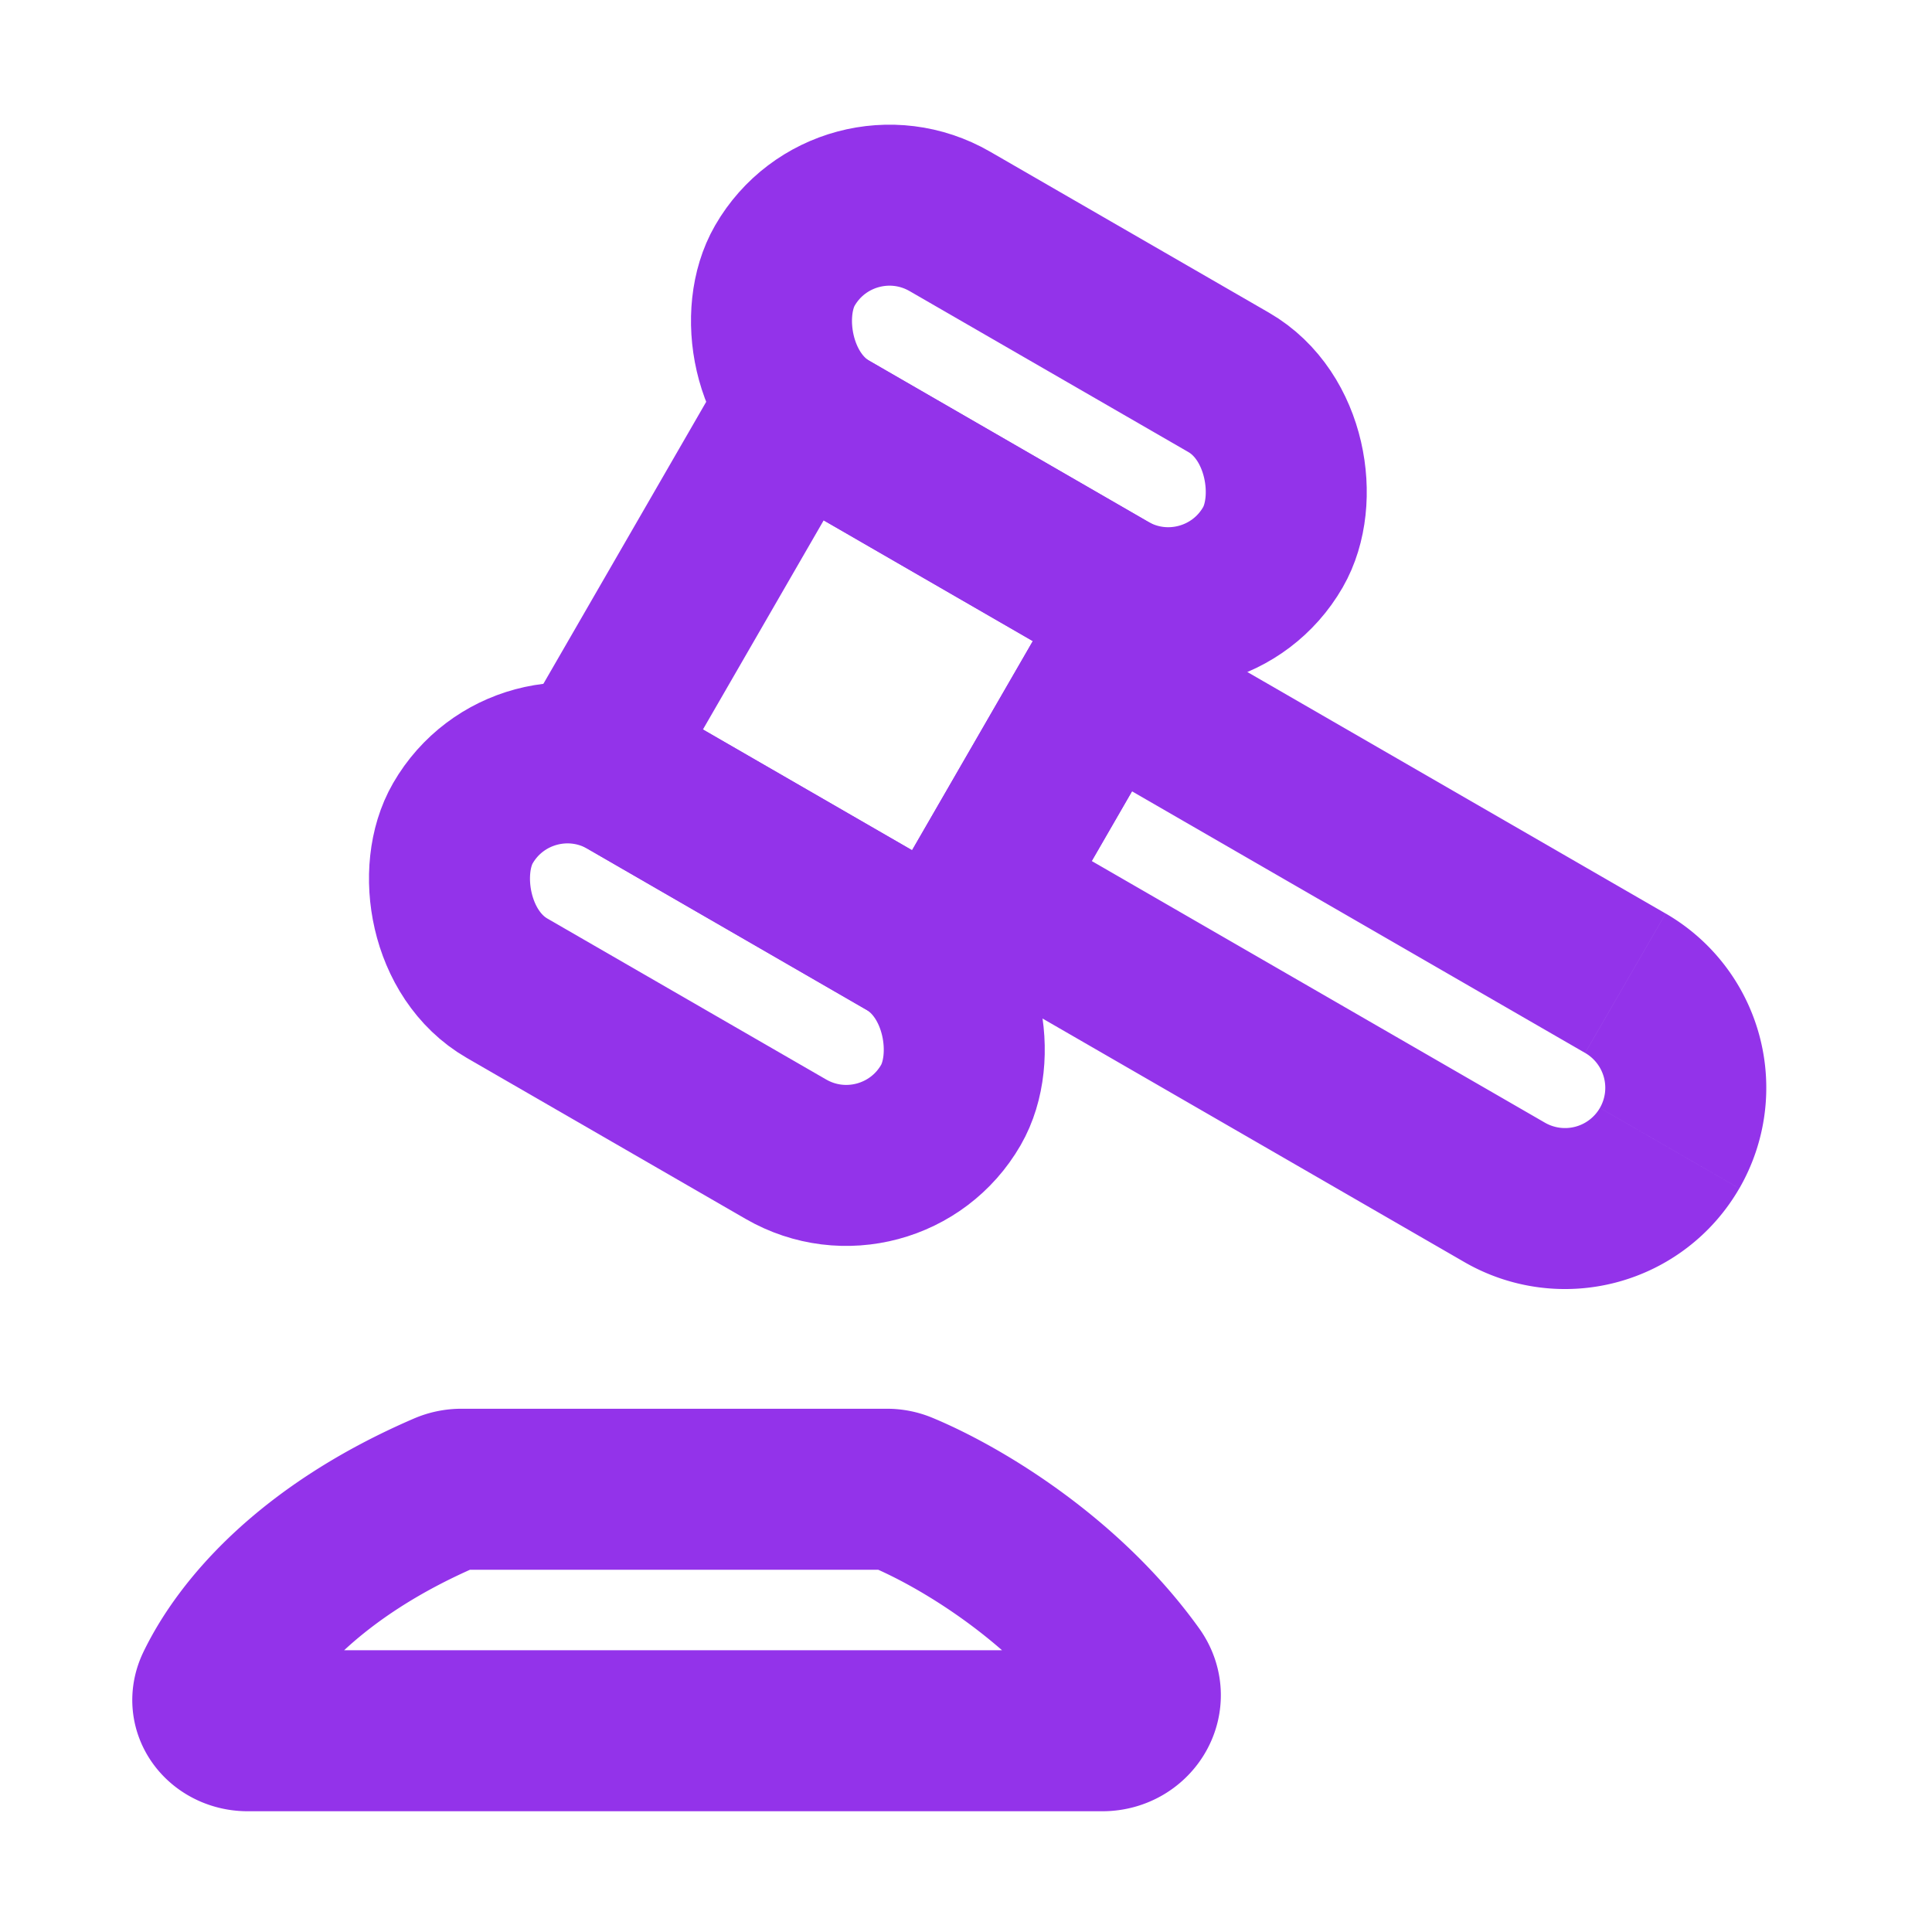
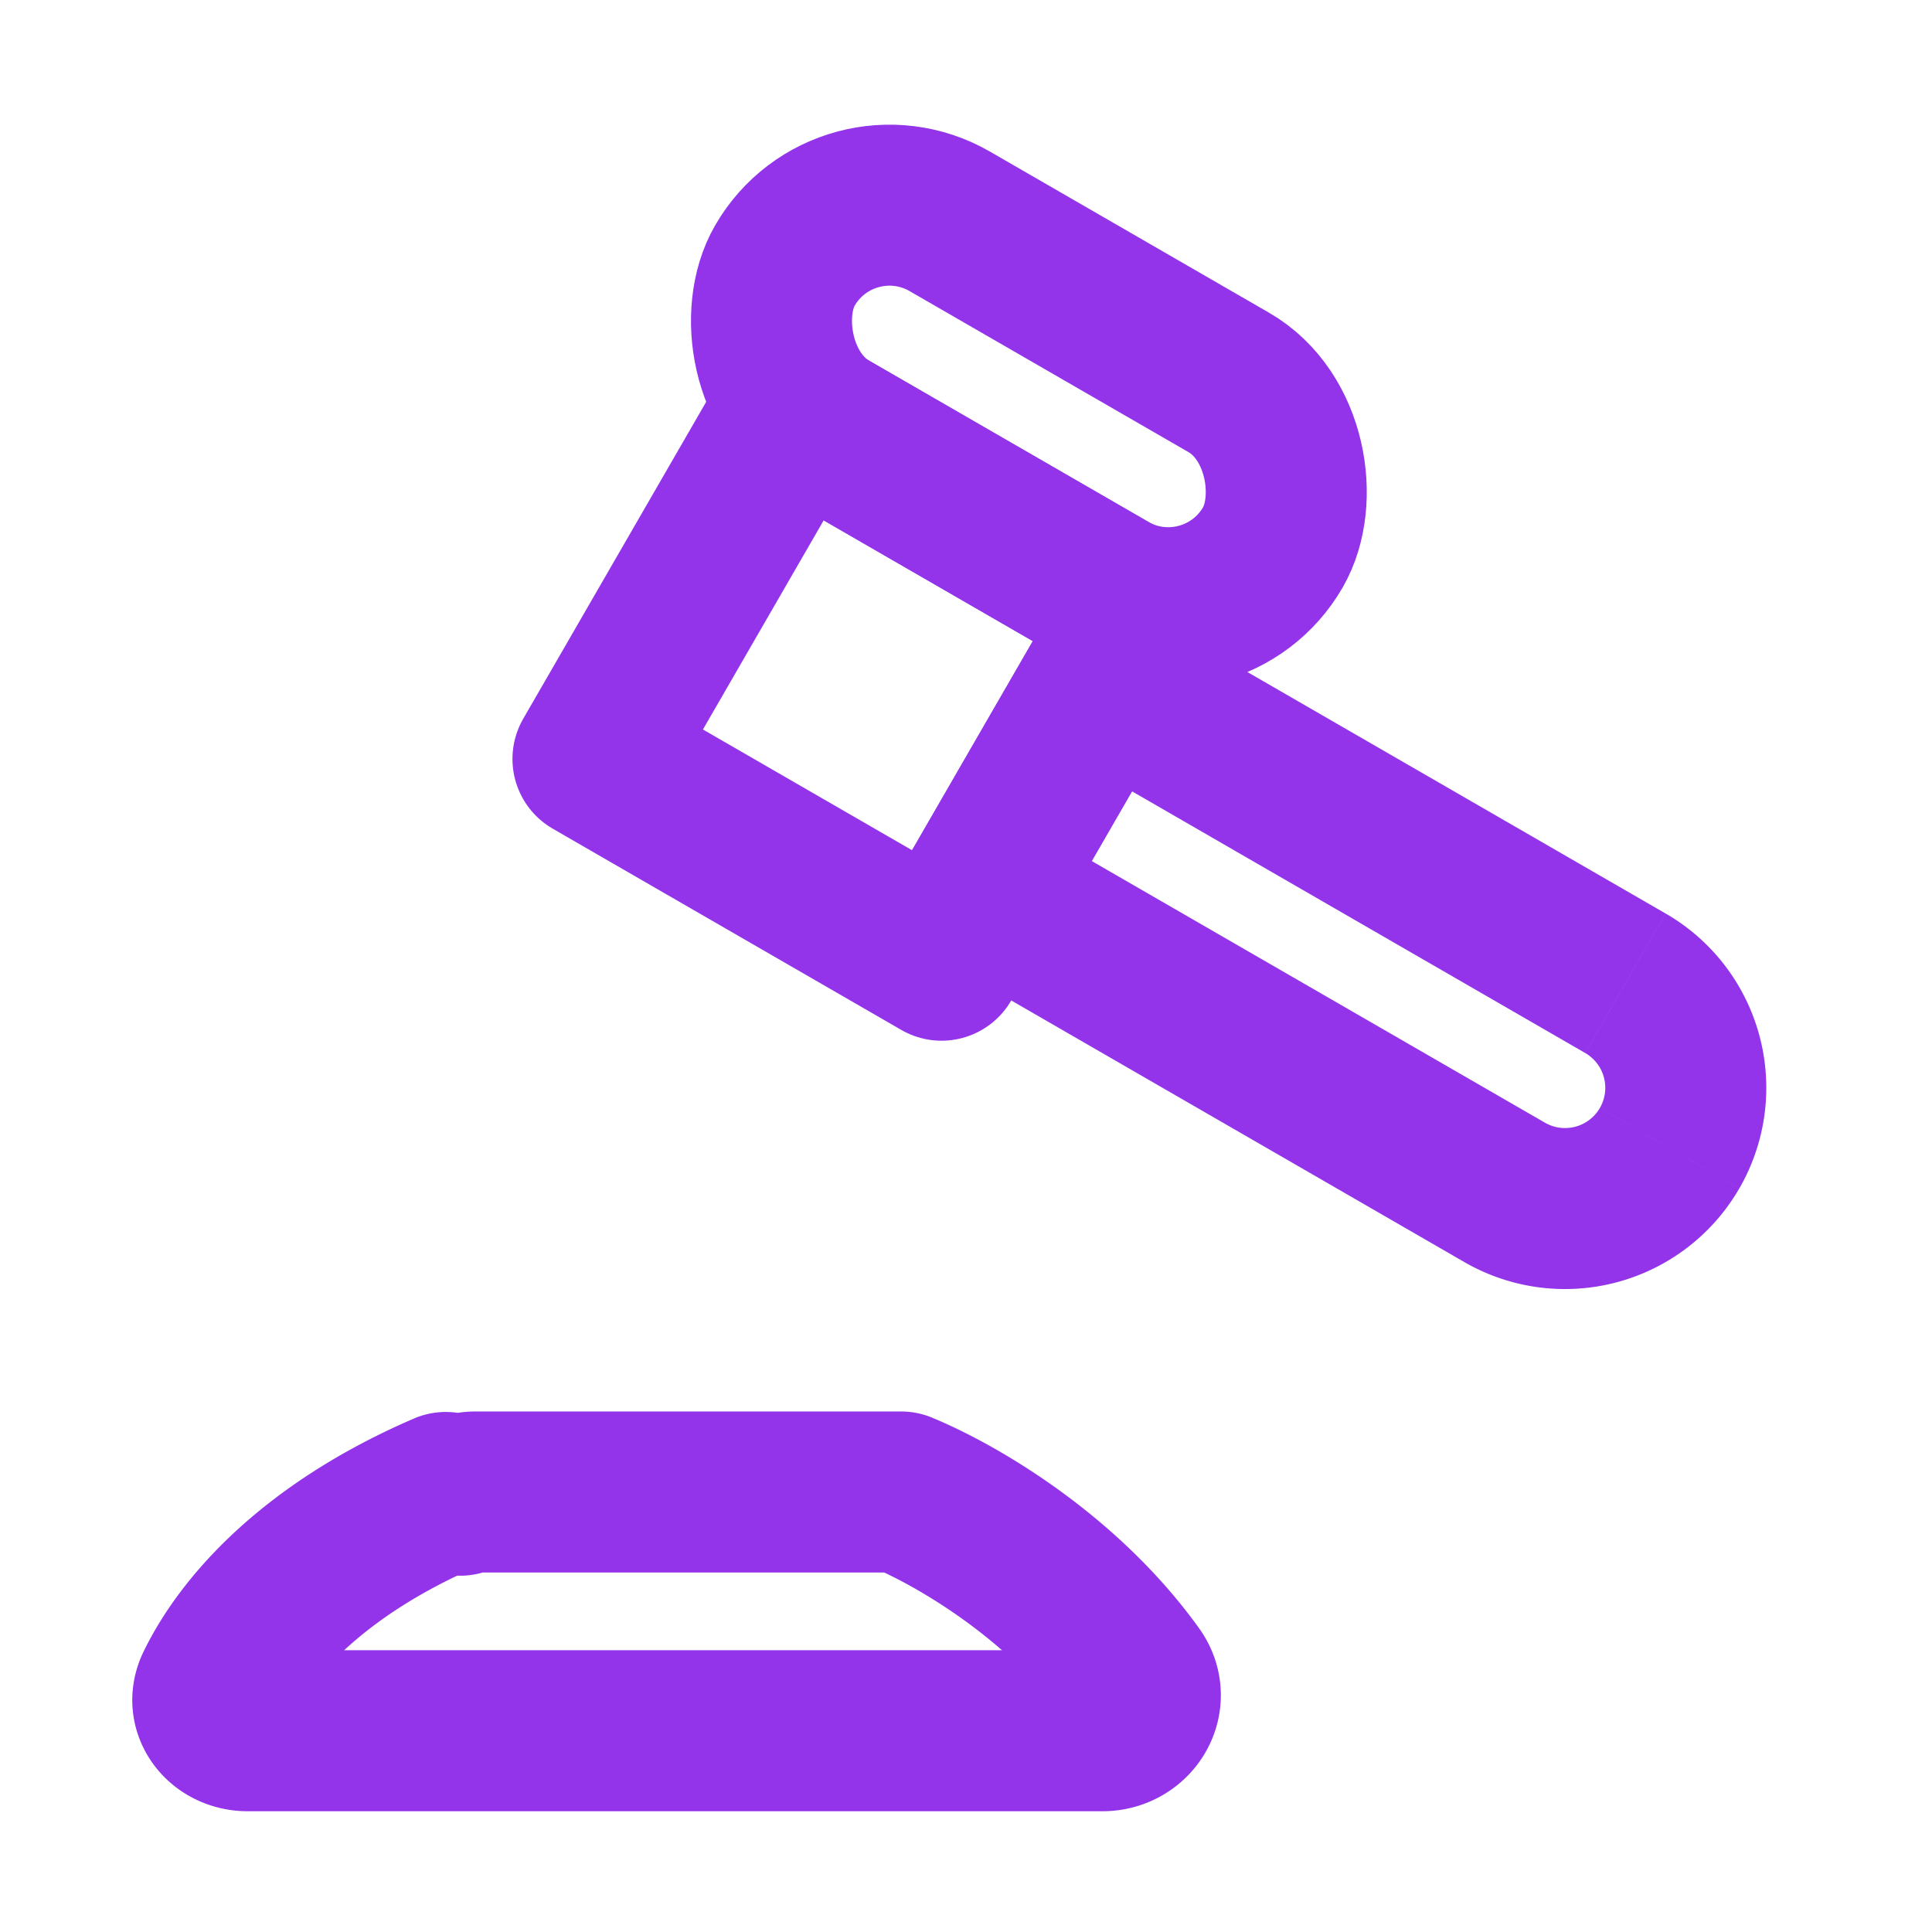
<svg xmlns="http://www.w3.org/2000/svg" width="1em" height="1em" viewBox="0 0 48 48">
  <g fill="none">
-     <path stroke="#9333ea" stroke-linecap="round" stroke-linejoin="round" stroke-width="4" d="M11.075 37.08c-3.386 1.46-5.039 3.444-5.71 4.83c-.266.548.181 1.09.79 1.09h21.232c.742 0 1.212-.776.779-1.38c-1.75-2.438-4.384-3.977-5.777-4.552a.933.933 0 0 0-.357-.068h-10.57a.98.98 0 0 0-.387.08Z" />
+     <path stroke="#9333ea" stroke-linecap="round" stroke-linejoin="round" stroke-width="4" d="M11.075 37.08c-3.386 1.46-5.039 3.444-5.71 4.83c-.266.548.181 1.09.79 1.09h21.232c.742 0 1.212-.776.779-1.38c-1.75-2.438-4.384-3.977-5.777-4.552h-10.57a.98.98 0 0 0-.387.08Z" />
    <path stroke="#9333ea" stroke-linejoin="round" stroke-width="4" d="m14.732 18.856l5-8.66l8.66 5l-5 8.66z" />
    <path fill="#9333ea" d="m27.392 16.928l1-1.732a2 2 0 0 0-2.732.732l1.732 1Zm-3 5.196l-1.732-1a2 2 0 0 0 .732 2.732l1-1.732Zm2-3.464l12.99 7.5l2-3.464l-12.99-7.5l-2 3.464Zm11.99 9.232l-12.99-7.5l-2 3.464l12.99 7.5l2-3.464Zm-12.258-4.768l3-5.196l-3.464-2l-3 5.196l3.464 2Zm13.625 4.402a1 1 0 0 1-1.367.366l-2 3.464a5 5 0 0 0 6.83-1.83l-3.464-2Zm-.367-1.366a1 1 0 0 1 .367 1.366l3.464 2a5 5 0 0 0-1.83-6.83l-2 3.464Z" />
    <rect width="14" height="6" x="21" y="4" stroke="#9333ea" stroke-linejoin="round" stroke-width="4" rx="3" transform="rotate(30 21 4)" />
-     <rect width="14" height="6" x="13" y="17.856" stroke="#9333ea" stroke-linejoin="round" stroke-width="4" rx="3" transform="rotate(30 13 17.856)" />
  </g>
</svg>